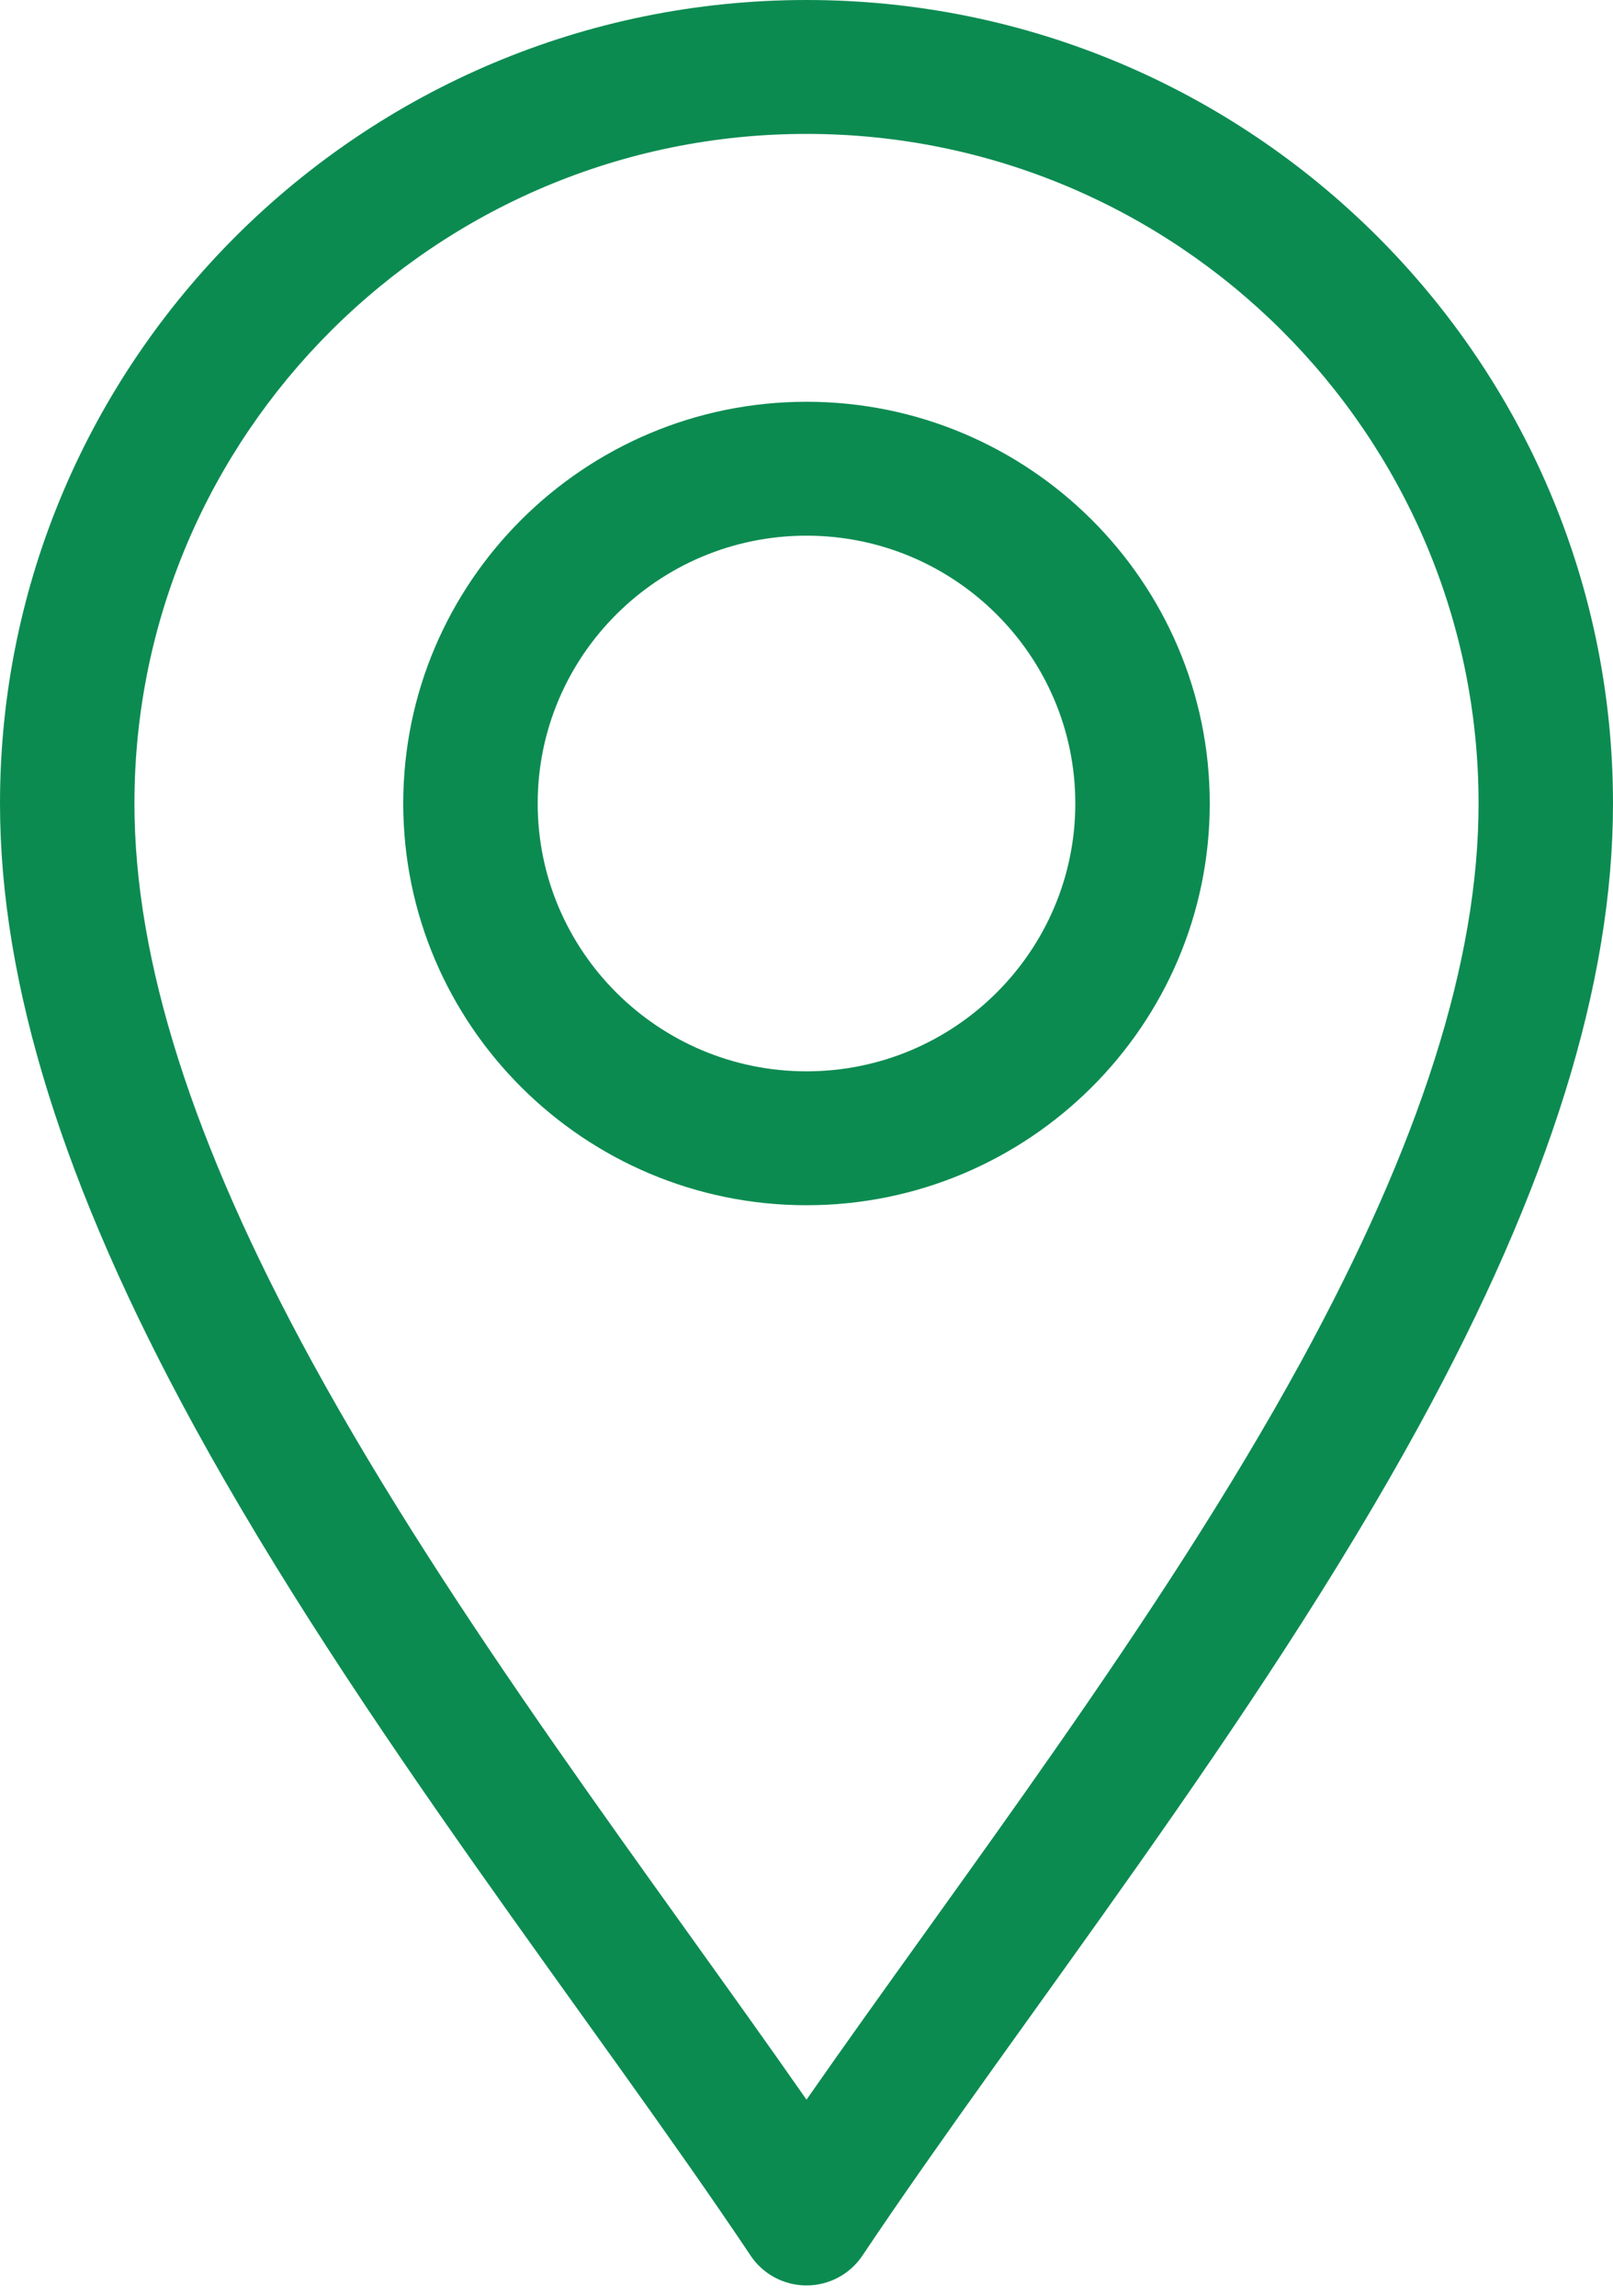
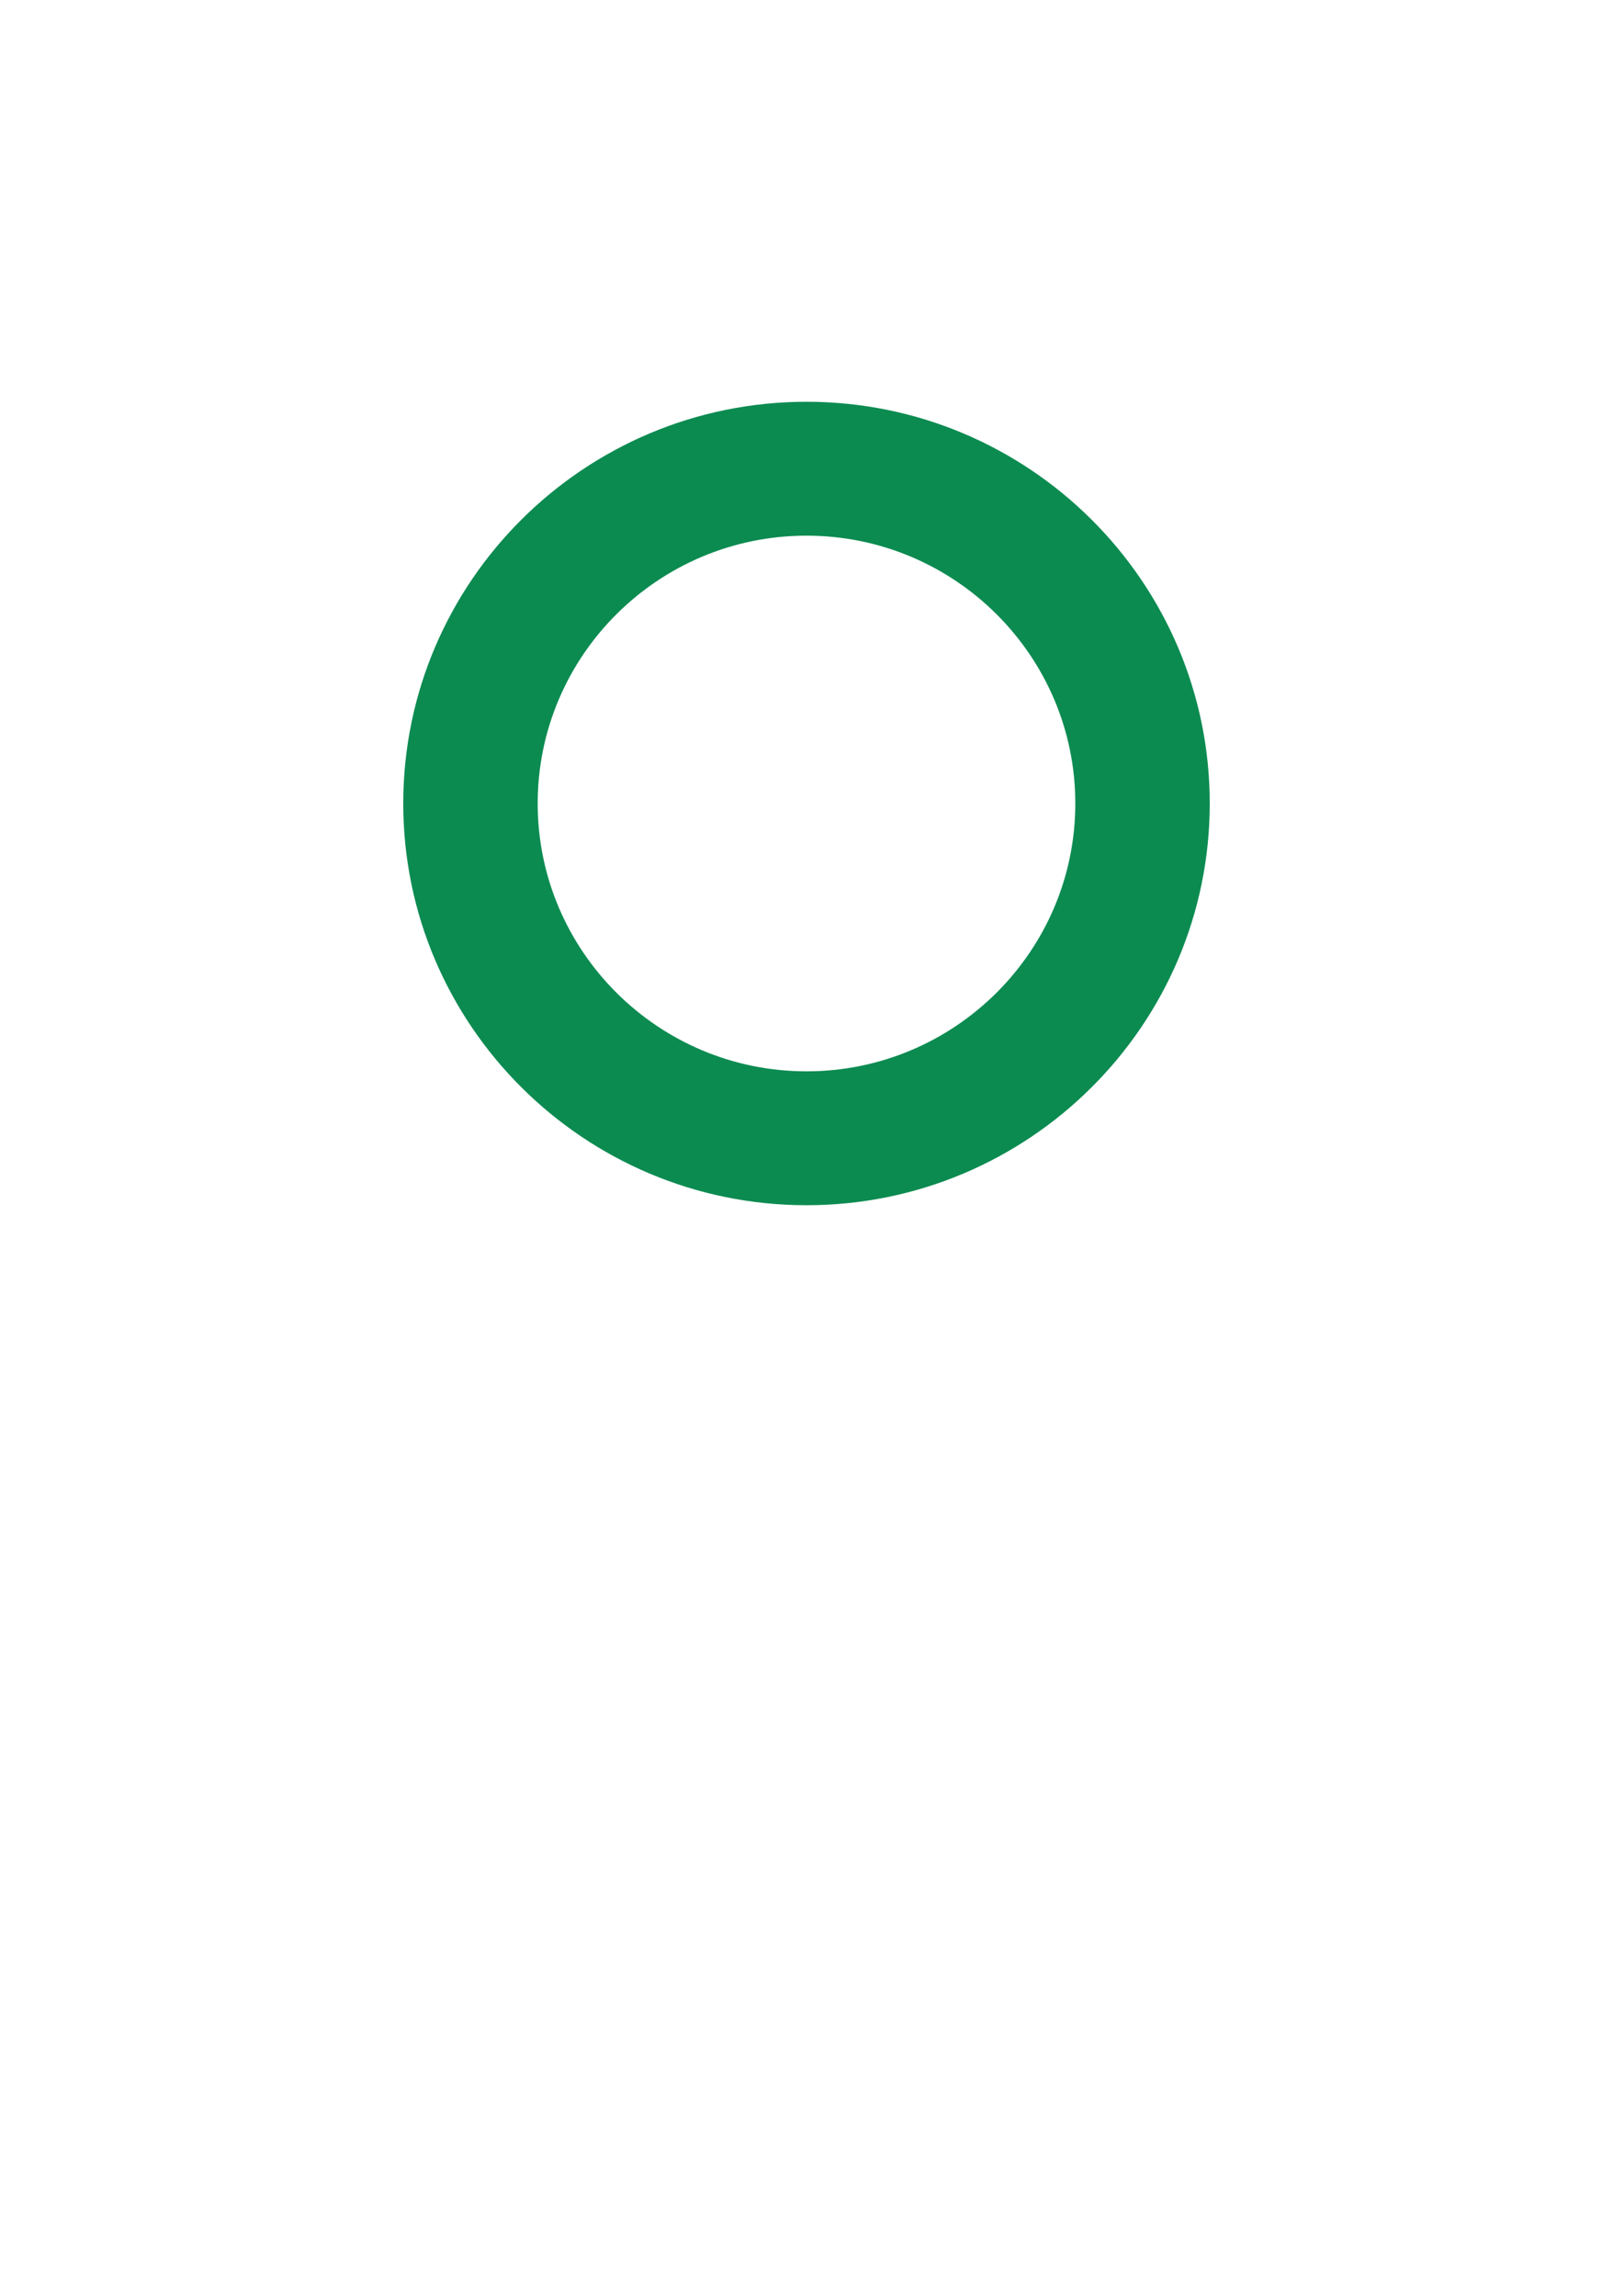
<svg xmlns="http://www.w3.org/2000/svg" width="26" height="37" viewBox="0 0 26 37" fill="none">
  <g clip-path="url(#clip0_370_7265)">
-     <path d="M12.099 36.353C12.3 36.653 12.638 36.833 13 36.833C13.362 36.833 13.7 36.653 13.901 36.353C16.465 32.523 20.241 27.792 22.873 22.98C24.977 19.133 26 15.852 26 12.95C26 5.809 20.168 0 13 0C5.832 0 0 5.809 0 12.949C0 15.852 1.023 19.132 3.127 22.98C5.757 27.787 9.54 32.529 12.099 36.352V36.353ZM13 2.158C18.973 2.158 23.833 6.999 23.833 12.949C23.833 15.482 22.896 18.425 20.97 21.948C18.703 26.095 15.465 30.302 13 33.839C10.535 30.302 7.298 26.095 5.03 21.948C3.104 18.425 2.167 15.482 2.167 12.949C2.167 6.999 7.027 2.158 13 2.158Z" fill="#0C8B51" />
    <path d="M13 19.424C16.584 19.424 19.5 16.519 19.5 12.949C19.5 9.379 16.584 6.475 13 6.475C9.416 6.475 6.5 9.379 6.5 12.949C6.5 16.519 9.416 19.424 13 19.424ZM13 8.633C15.389 8.633 17.333 10.569 17.333 12.949C17.333 15.329 15.389 17.266 13 17.266C10.611 17.266 8.667 15.329 8.667 12.949C8.667 10.569 10.611 8.633 13 8.633Z" fill="#0C8B51" />
  </g>
  <defs>
    <clipPath id="clip0_370_7265">
      <rect width="26" height="36.833" fill="white" />
    </clipPath>
  </defs>
</svg>